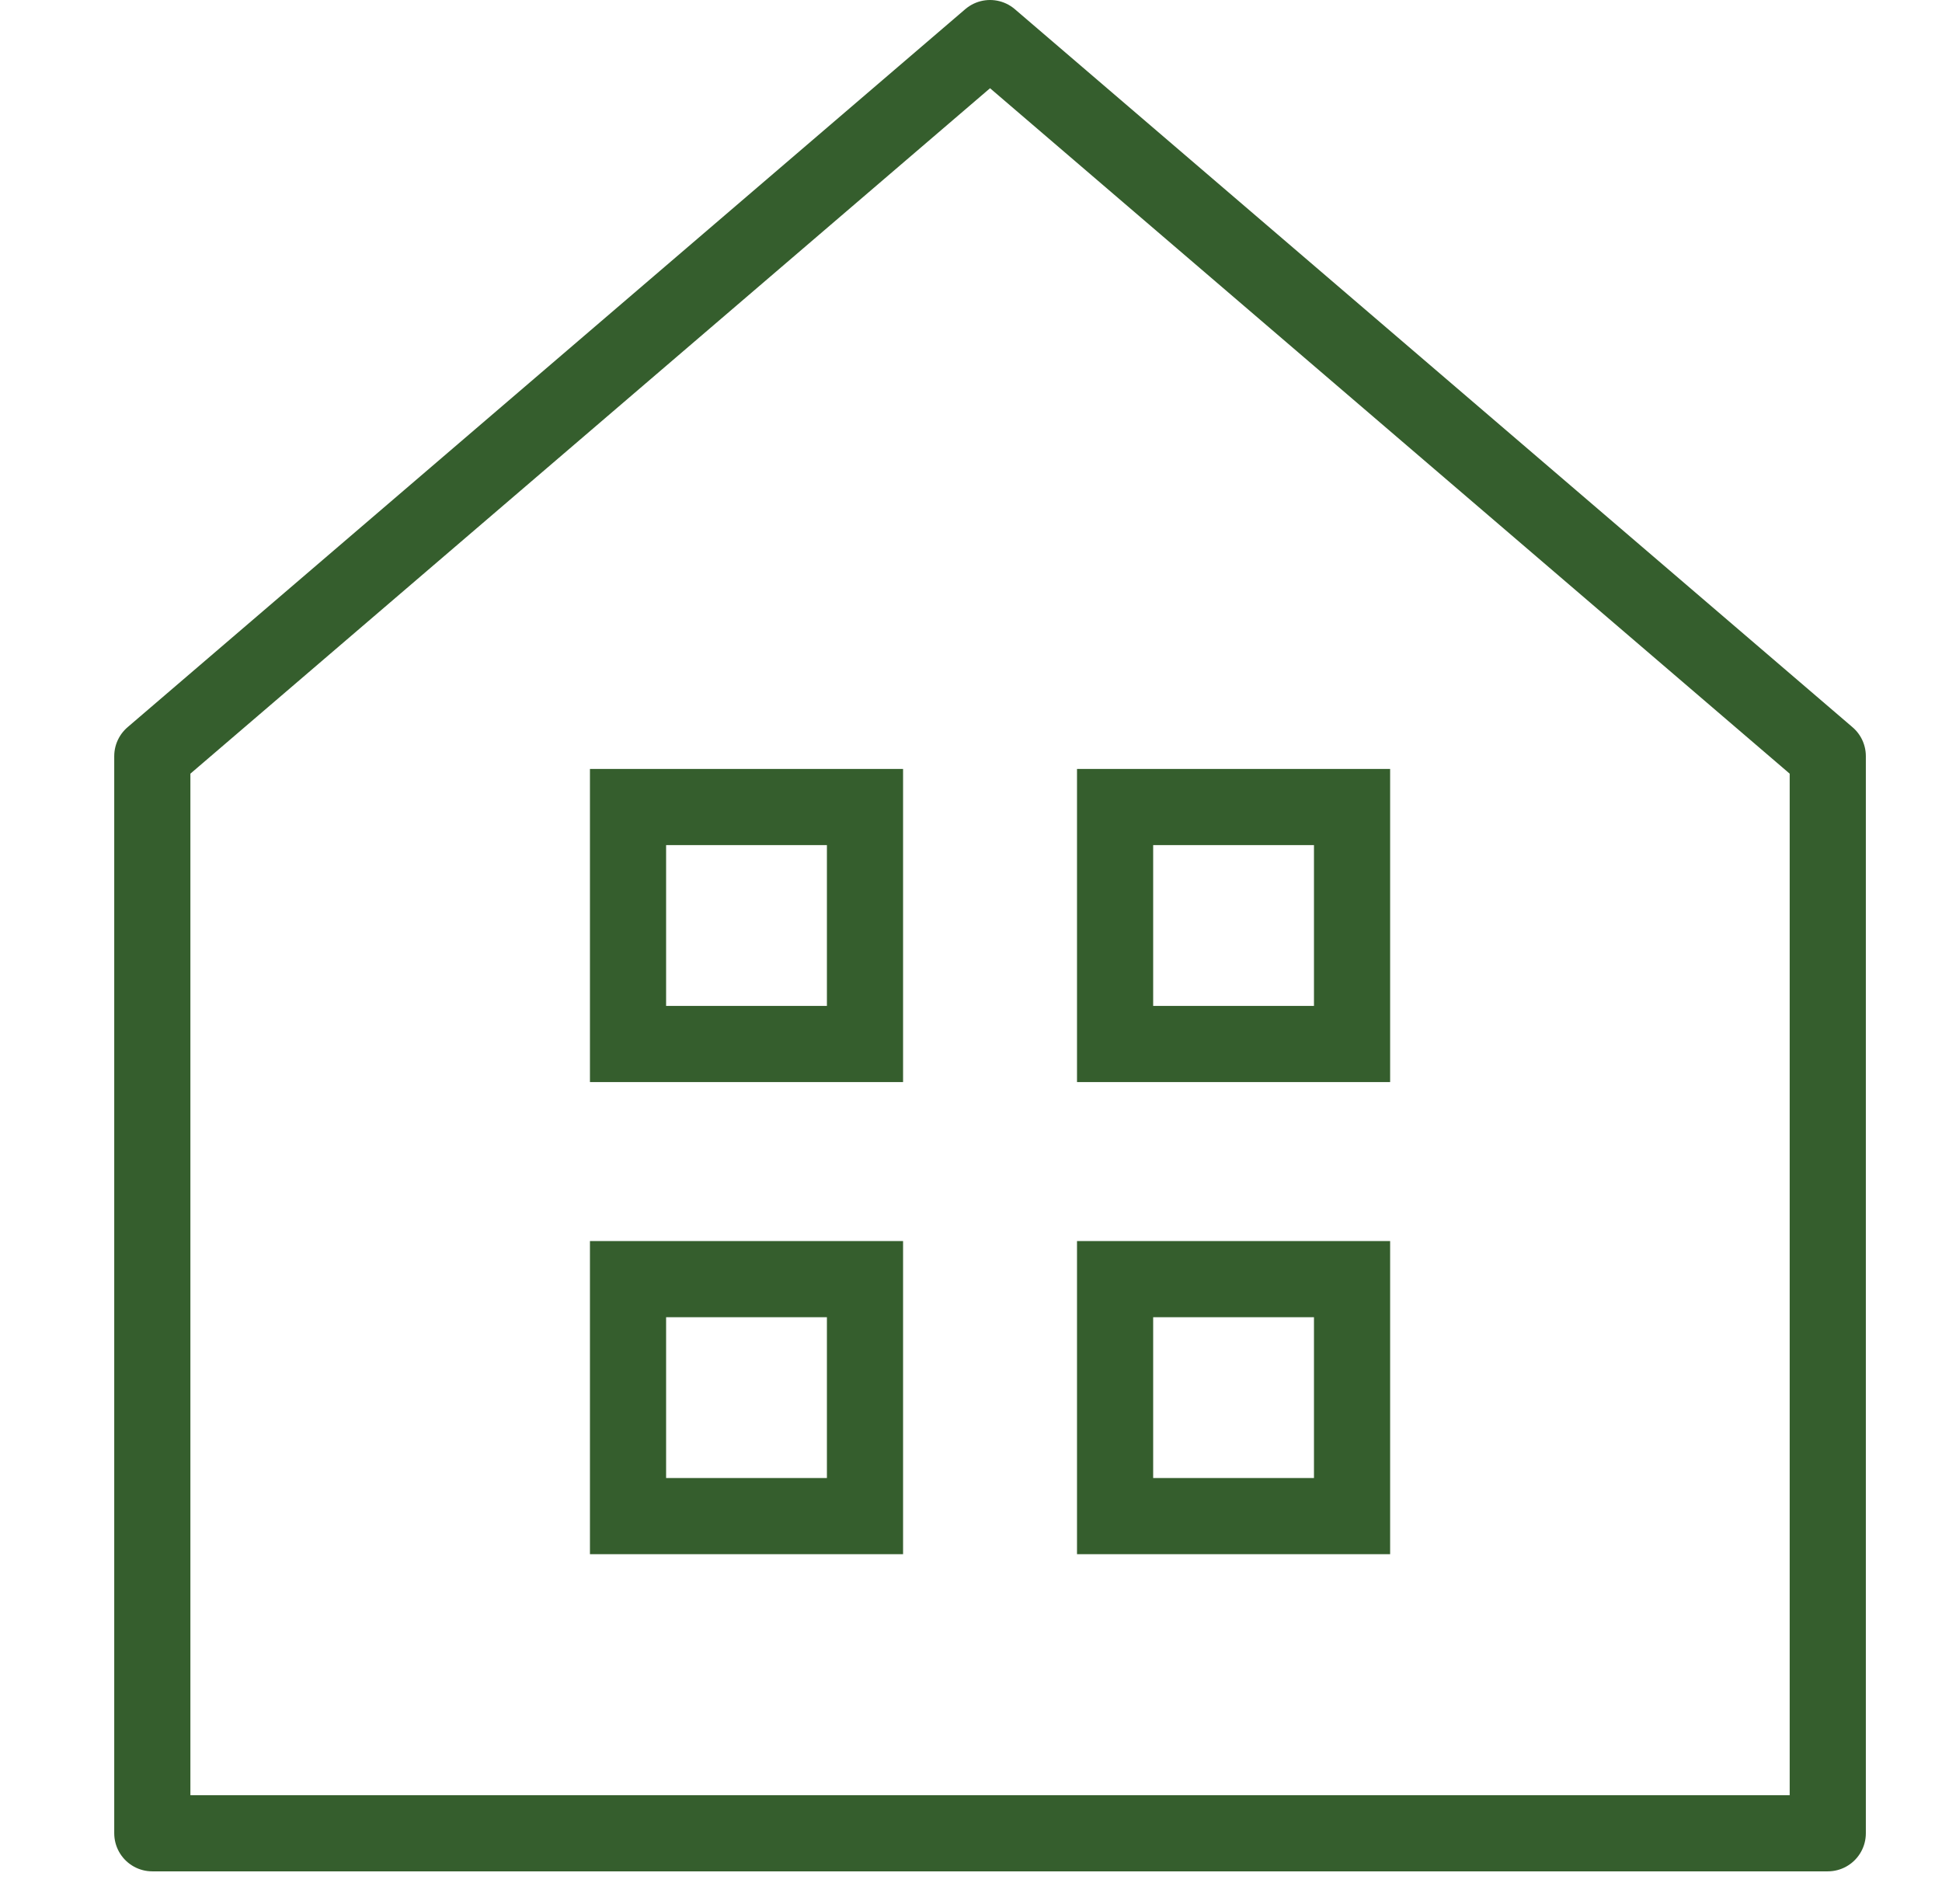
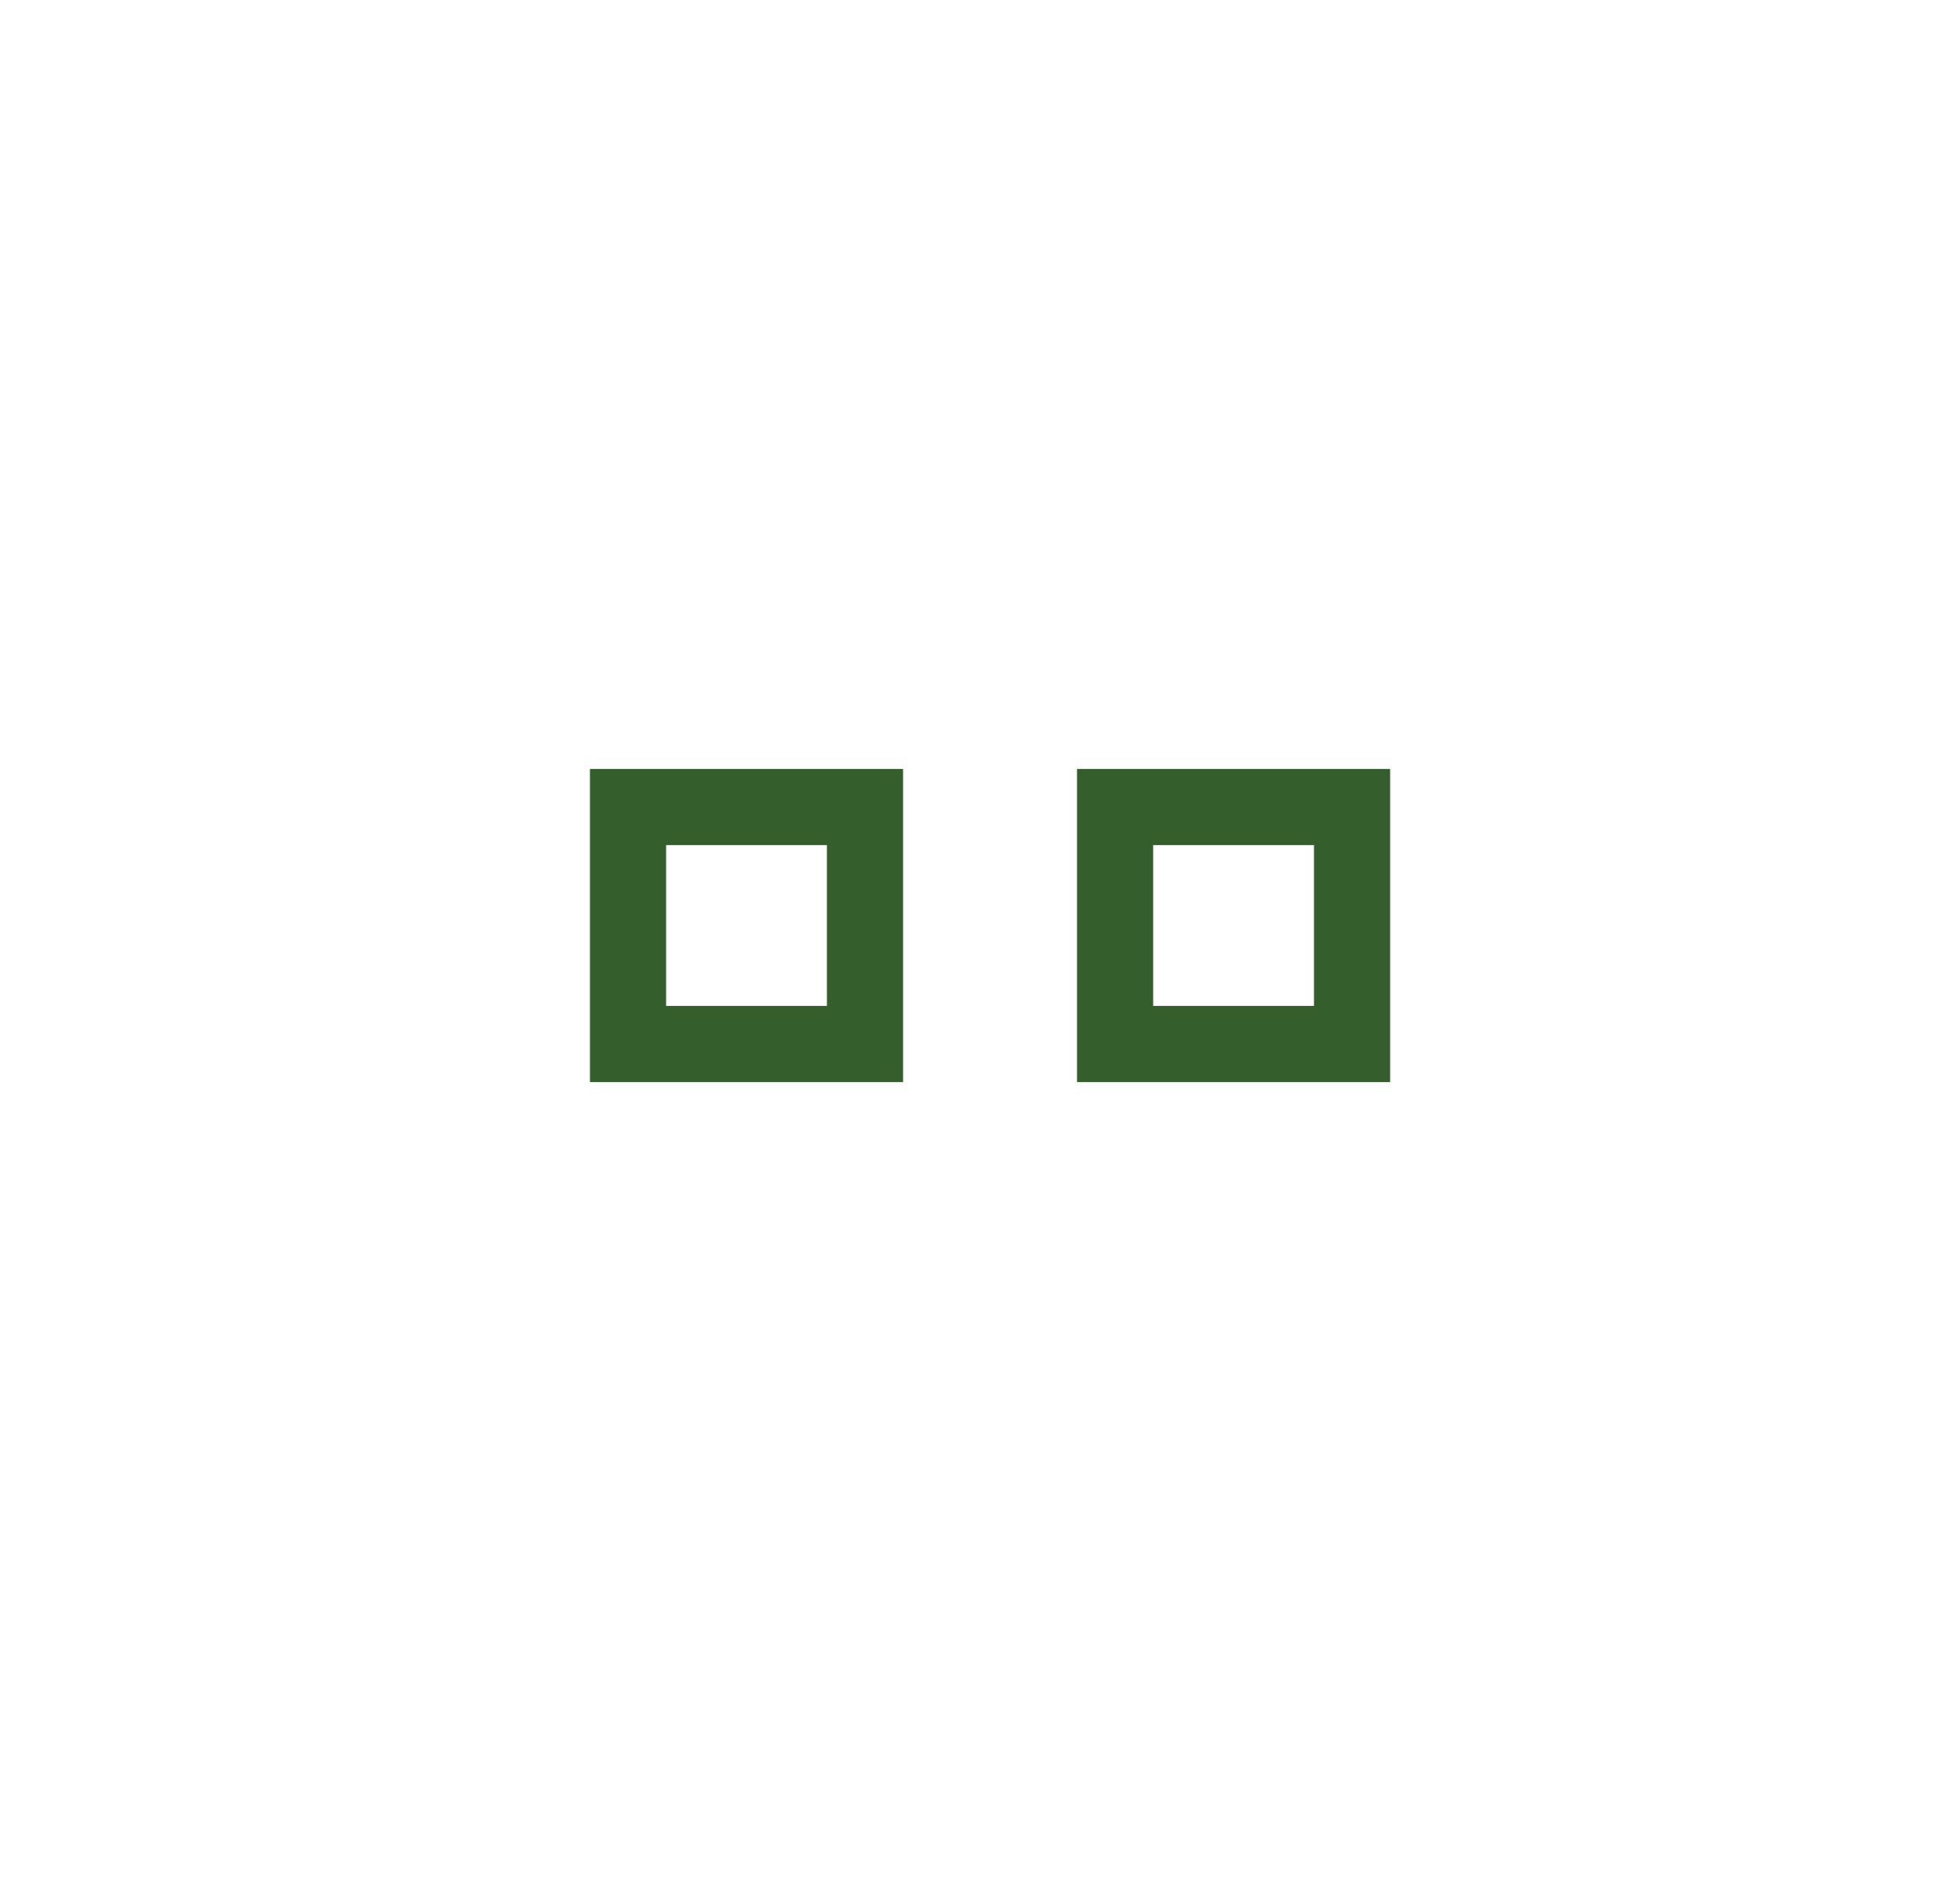
<svg xmlns="http://www.w3.org/2000/svg" width="51" height="50" viewBox="0 0 51 50" fill="none">
-   <path d="M48 48.143V19.857L26 1L4 19.857V48.143H48Z" stroke="#355E2D" stroke-width="2" stroke-linecap="round" stroke-linejoin="round" />
  <path d="M22.716 21.193H16.493V27.416H22.716V21.193Z" stroke="#355E2D" stroke-width="2" stroke-miterlimit="10" />
  <path d="M35.507 21.193H29.284V27.416H35.507V21.193Z" stroke="#355E2D" stroke-width="2" stroke-miterlimit="10" />
-   <path d="M22.716 33.591H16.493V39.814H22.716V33.591Z" stroke="#355E2D" stroke-width="2" stroke-miterlimit="10" />
-   <path d="M35.507 33.591H29.284V39.814H35.507V33.591Z" stroke="#355E2D" stroke-width="2" stroke-miterlimit="10" />
</svg>